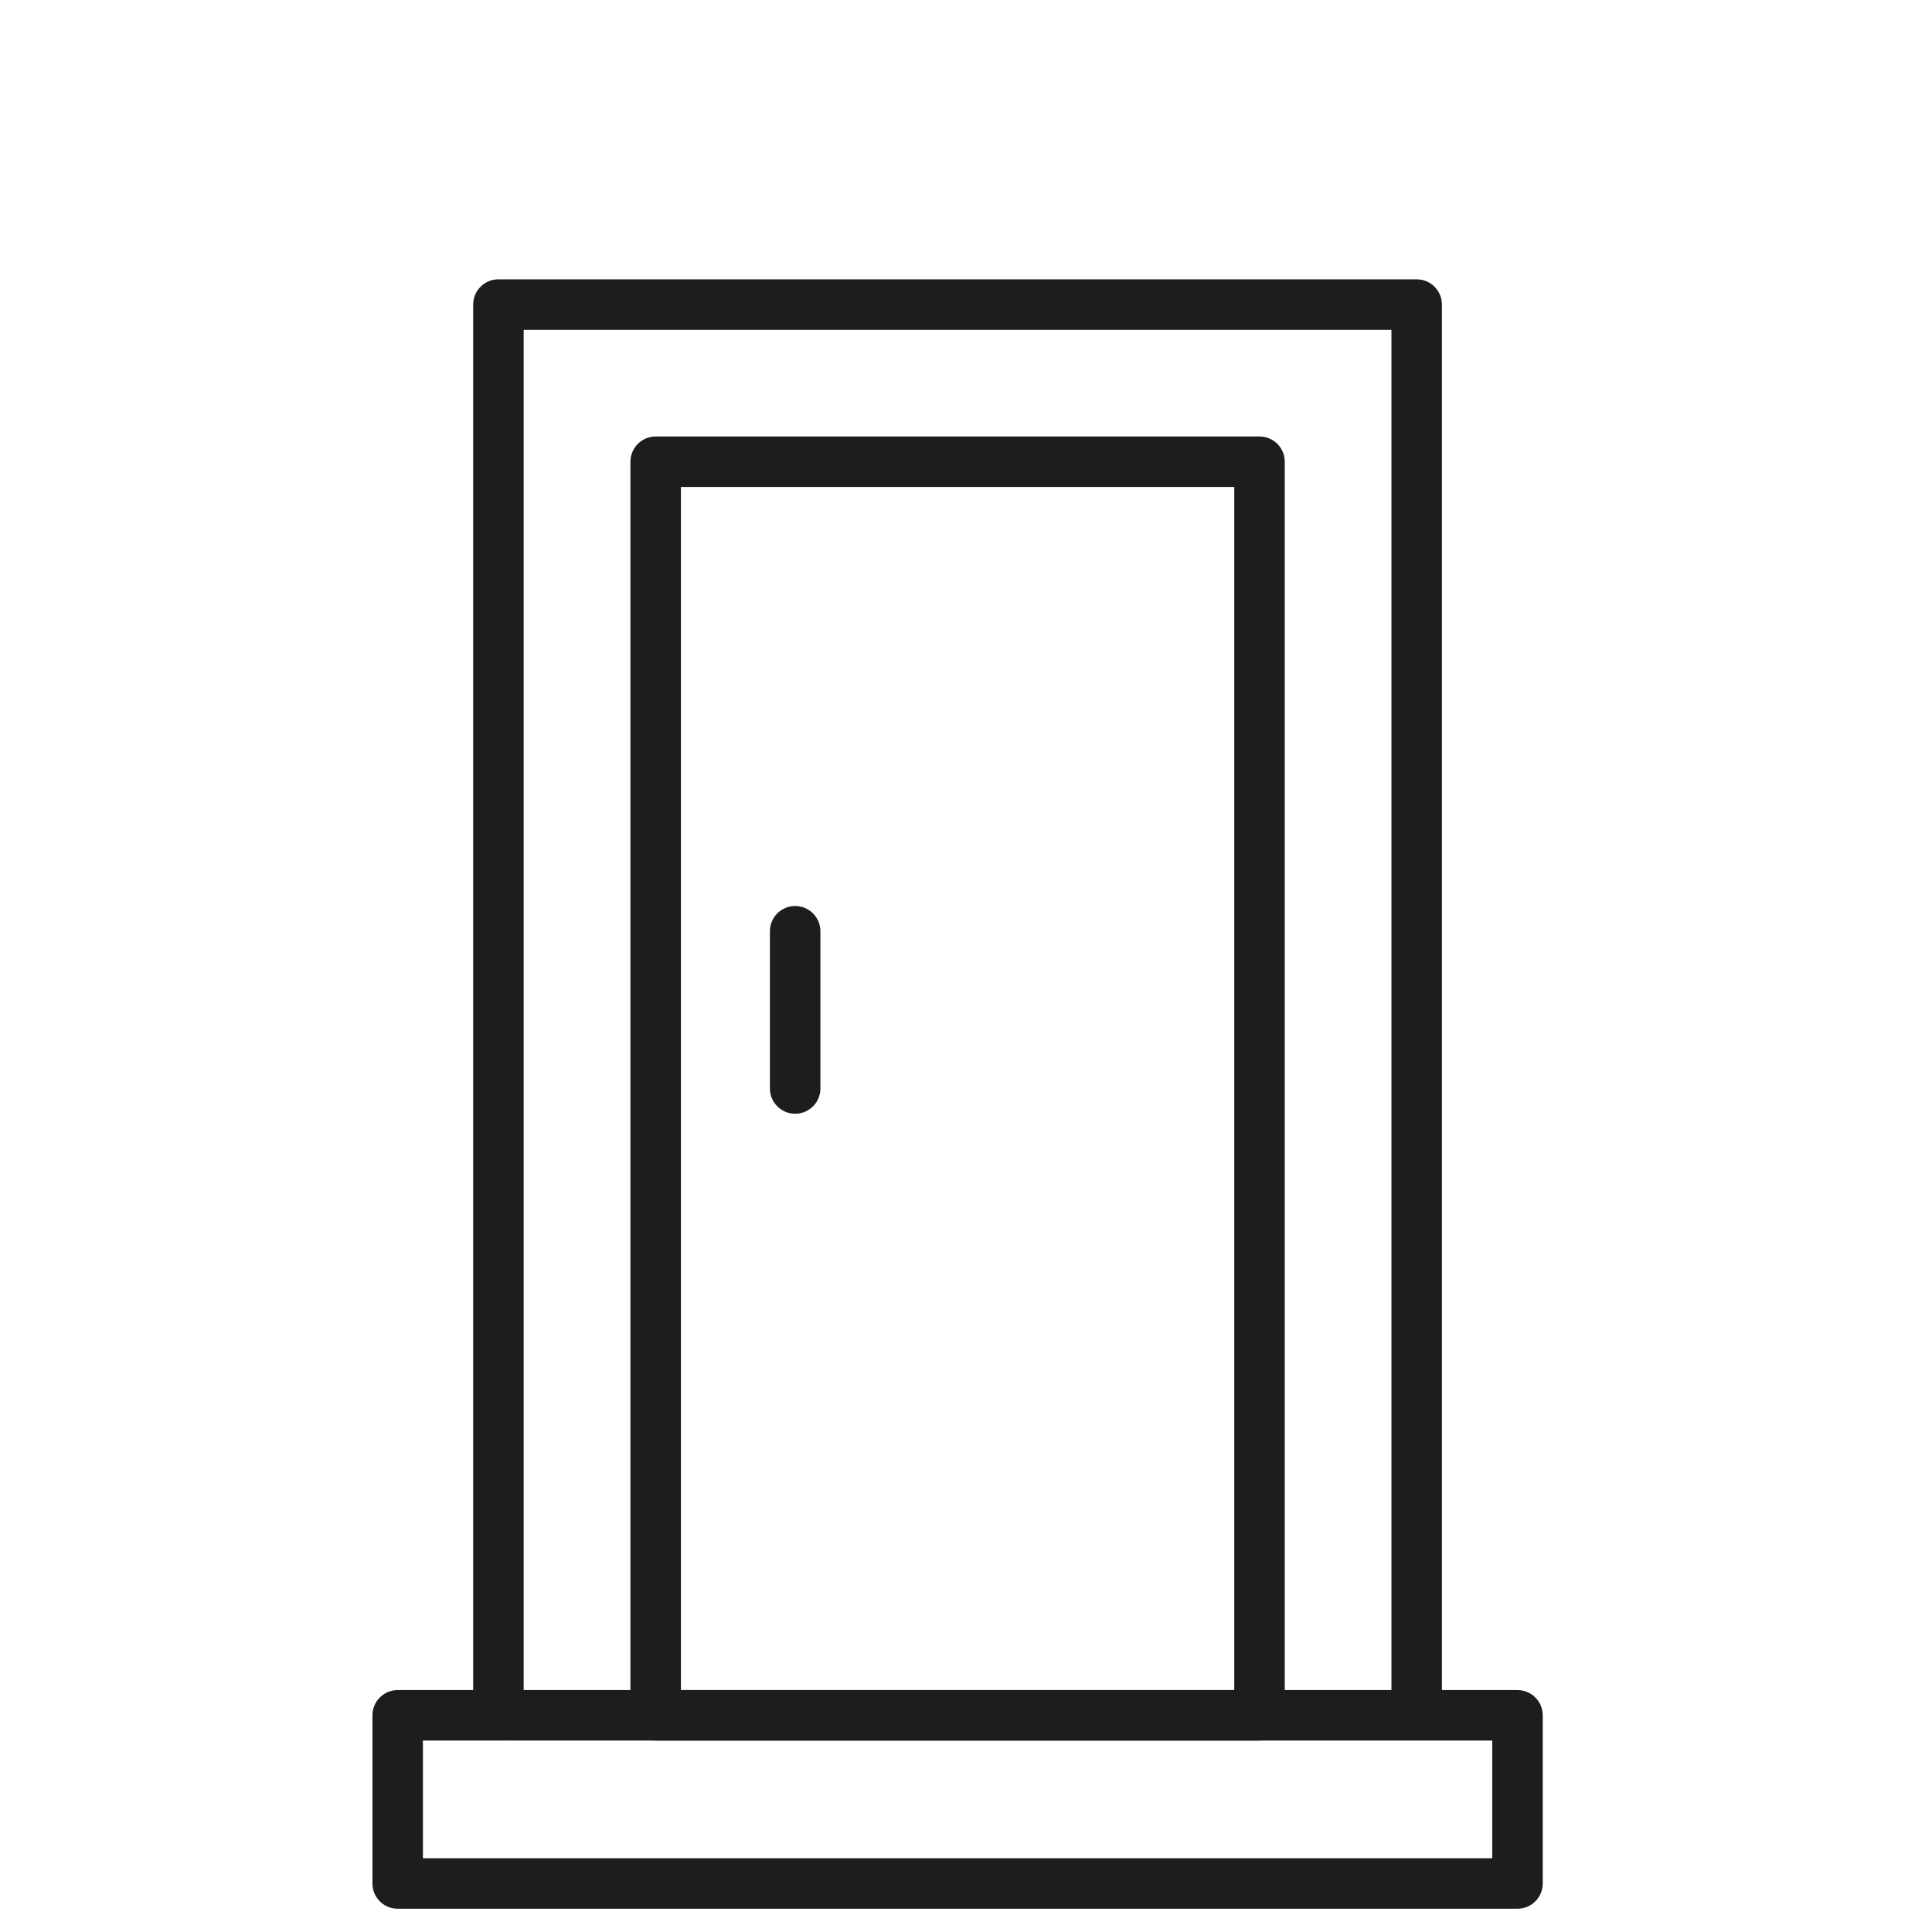
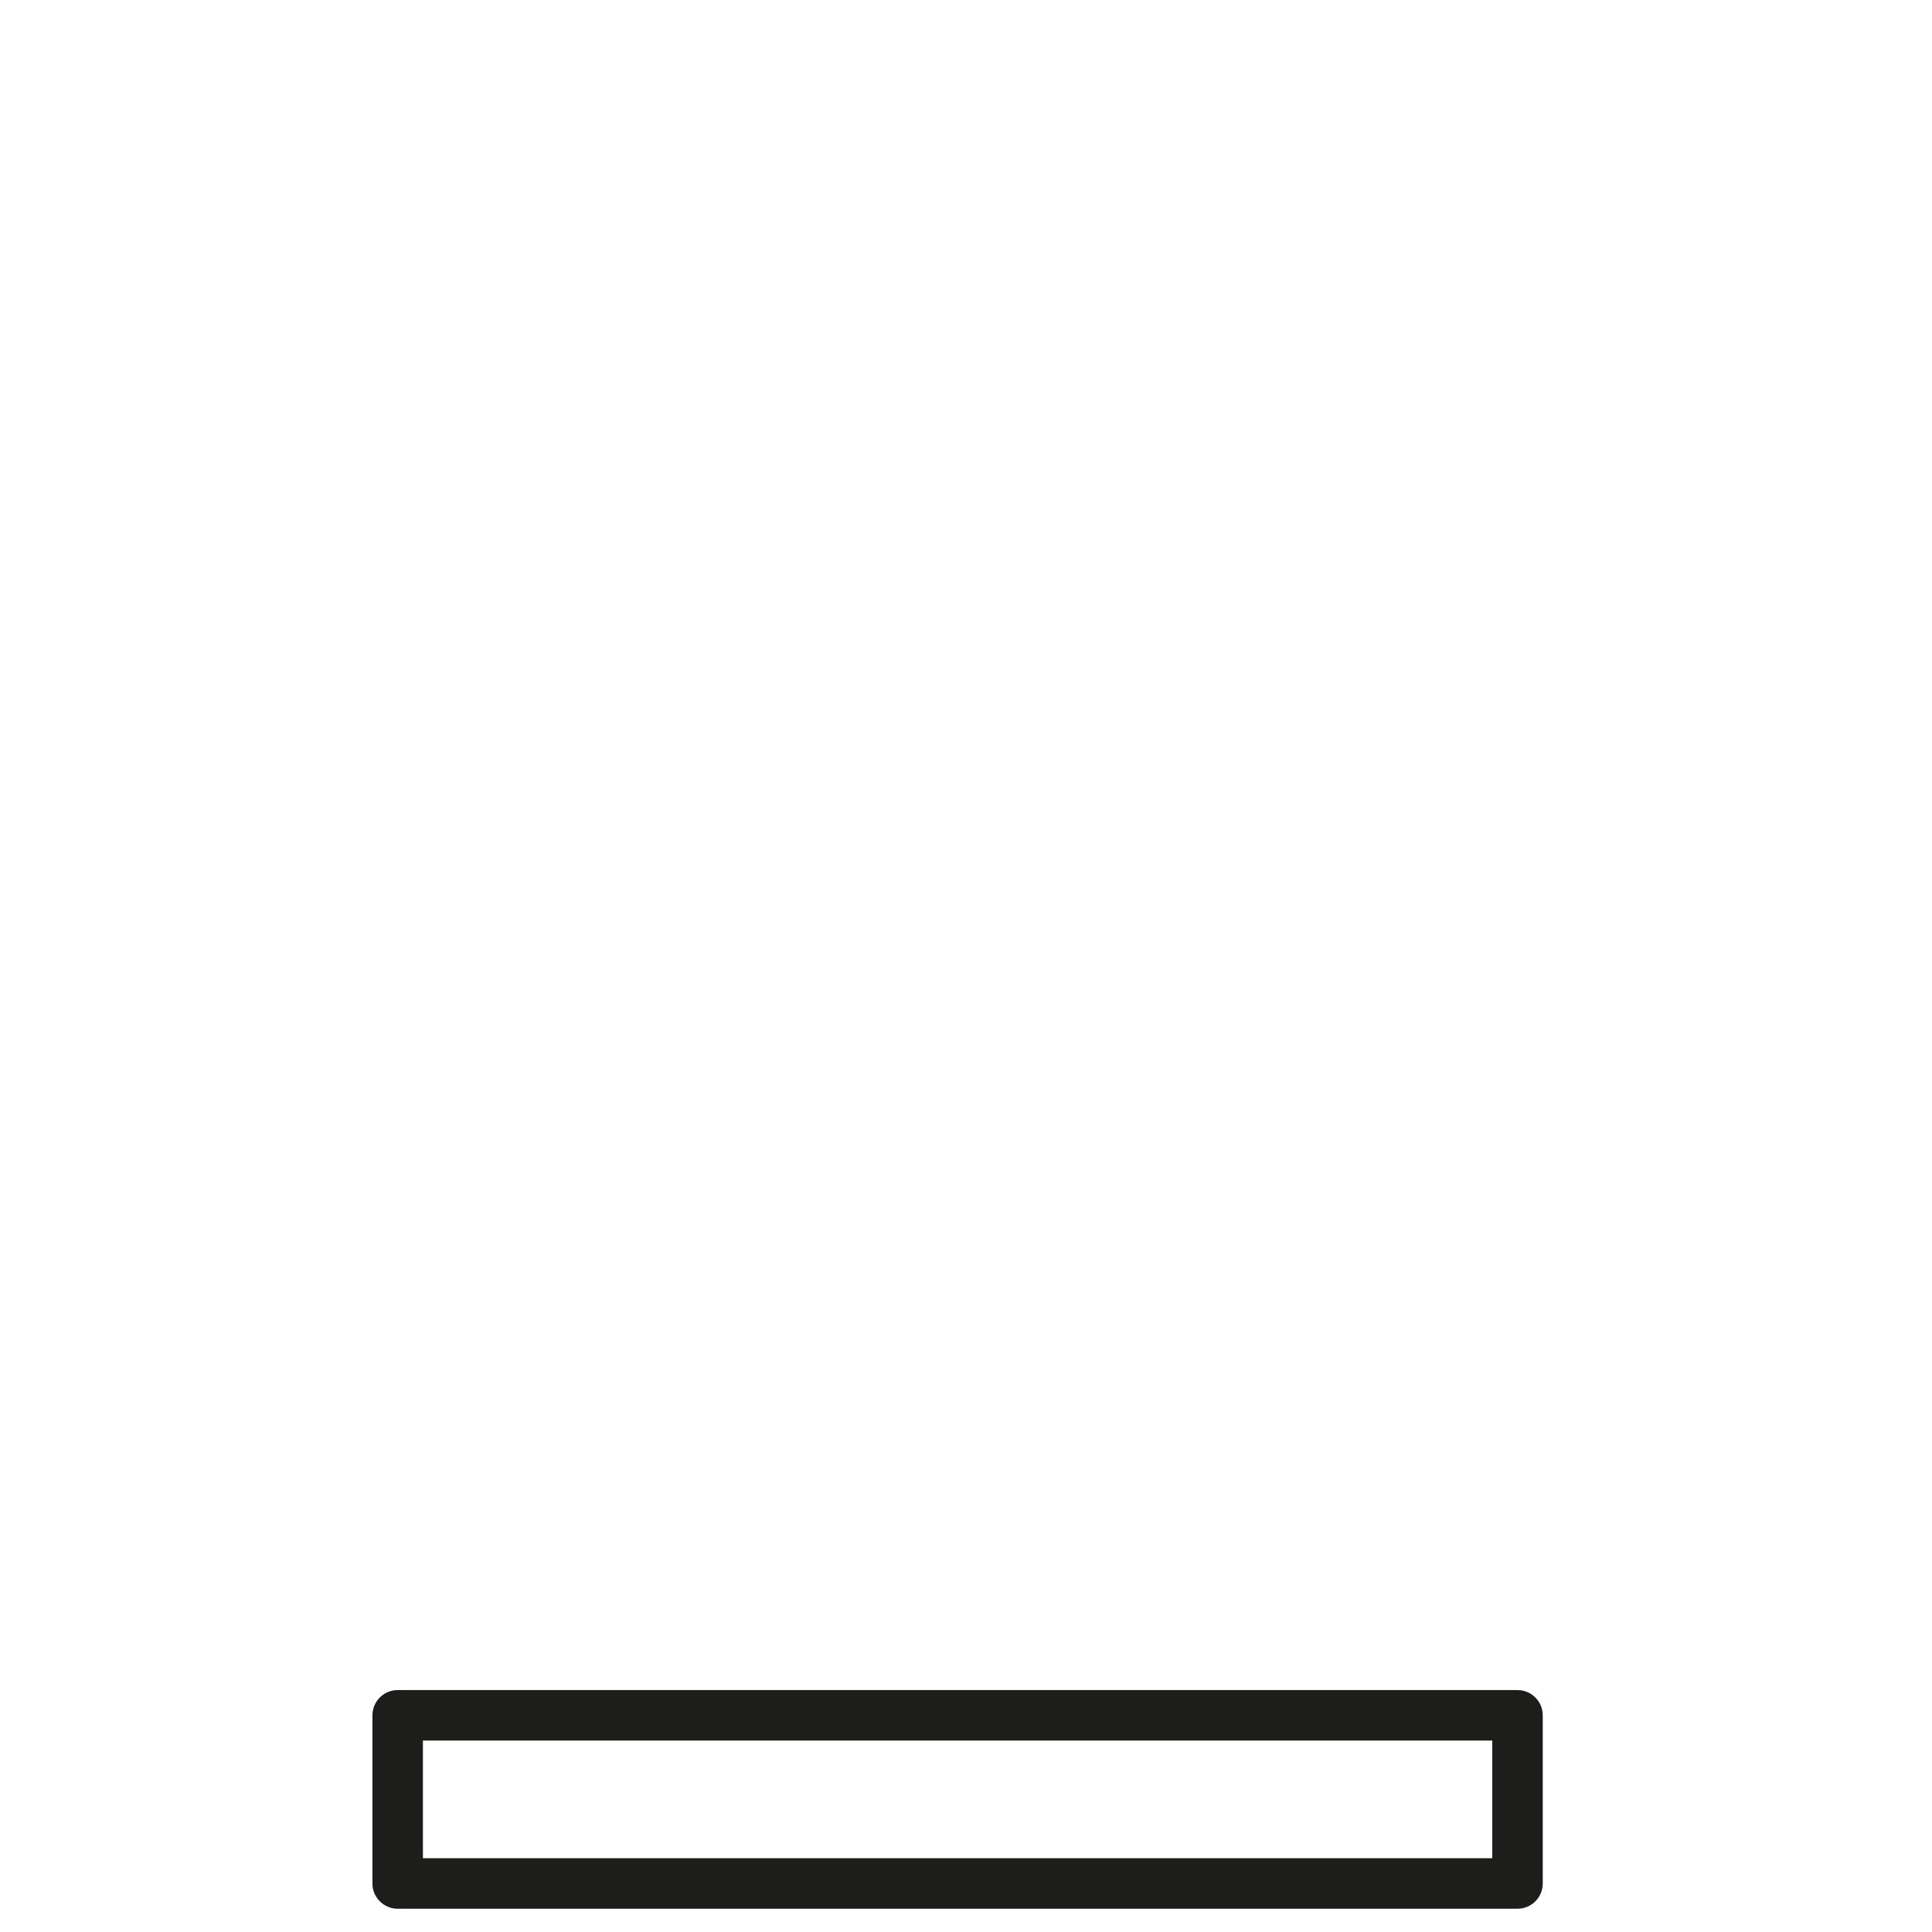
<svg xmlns="http://www.w3.org/2000/svg" width="83" height="83" viewBox="0 0 83 83" fill="none">
  <path d="M65.192 82H17.084C16.485 82 16 81.515 16 80.916V73.692C16 73.093 16.485 72.607 17.084 72.607H65.192C65.792 72.607 66.277 73.093 66.277 73.692V80.916C66.277 81.515 65.792 82 65.192 82ZM18.169 79.831H64.108V74.775H18.169V79.831Z" fill="#1D1D1B" />
-   <path d="M60.861 74.769C60.262 74.769 59.777 74.284 59.777 73.685V14.169H22.497V73.685C22.497 74.284 22.011 74.769 21.412 74.769C20.813 74.769 20.328 74.284 20.328 73.685V13.085C20.328 12.485 20.813 12 21.412 12H60.861C61.461 12 61.946 12.485 61.946 13.085V73.685C61.946 74.284 61.461 74.769 60.861 74.769Z" fill="#1D1D1B" />
-   <path d="M54.109 74.775H28.168C27.569 74.775 27.084 74.29 27.084 73.69V19.837C27.084 19.238 27.569 18.752 28.168 18.752H54.109C54.709 18.752 55.194 19.238 55.194 19.837V73.69C55.194 74.29 54.709 74.775 54.109 74.775ZM29.253 72.606H53.025V20.921H29.253V72.606Z" fill="#1D1D1B" />
-   <path d="M34.16 47.847C33.561 47.847 33.076 47.362 33.076 46.763V40.007C33.076 39.408 33.561 38.922 34.16 38.922C34.759 38.922 35.245 39.408 35.245 40.007V46.763C35.245 47.362 34.759 47.847 34.16 47.847Z" fill="#1D1D1B" />
</svg>